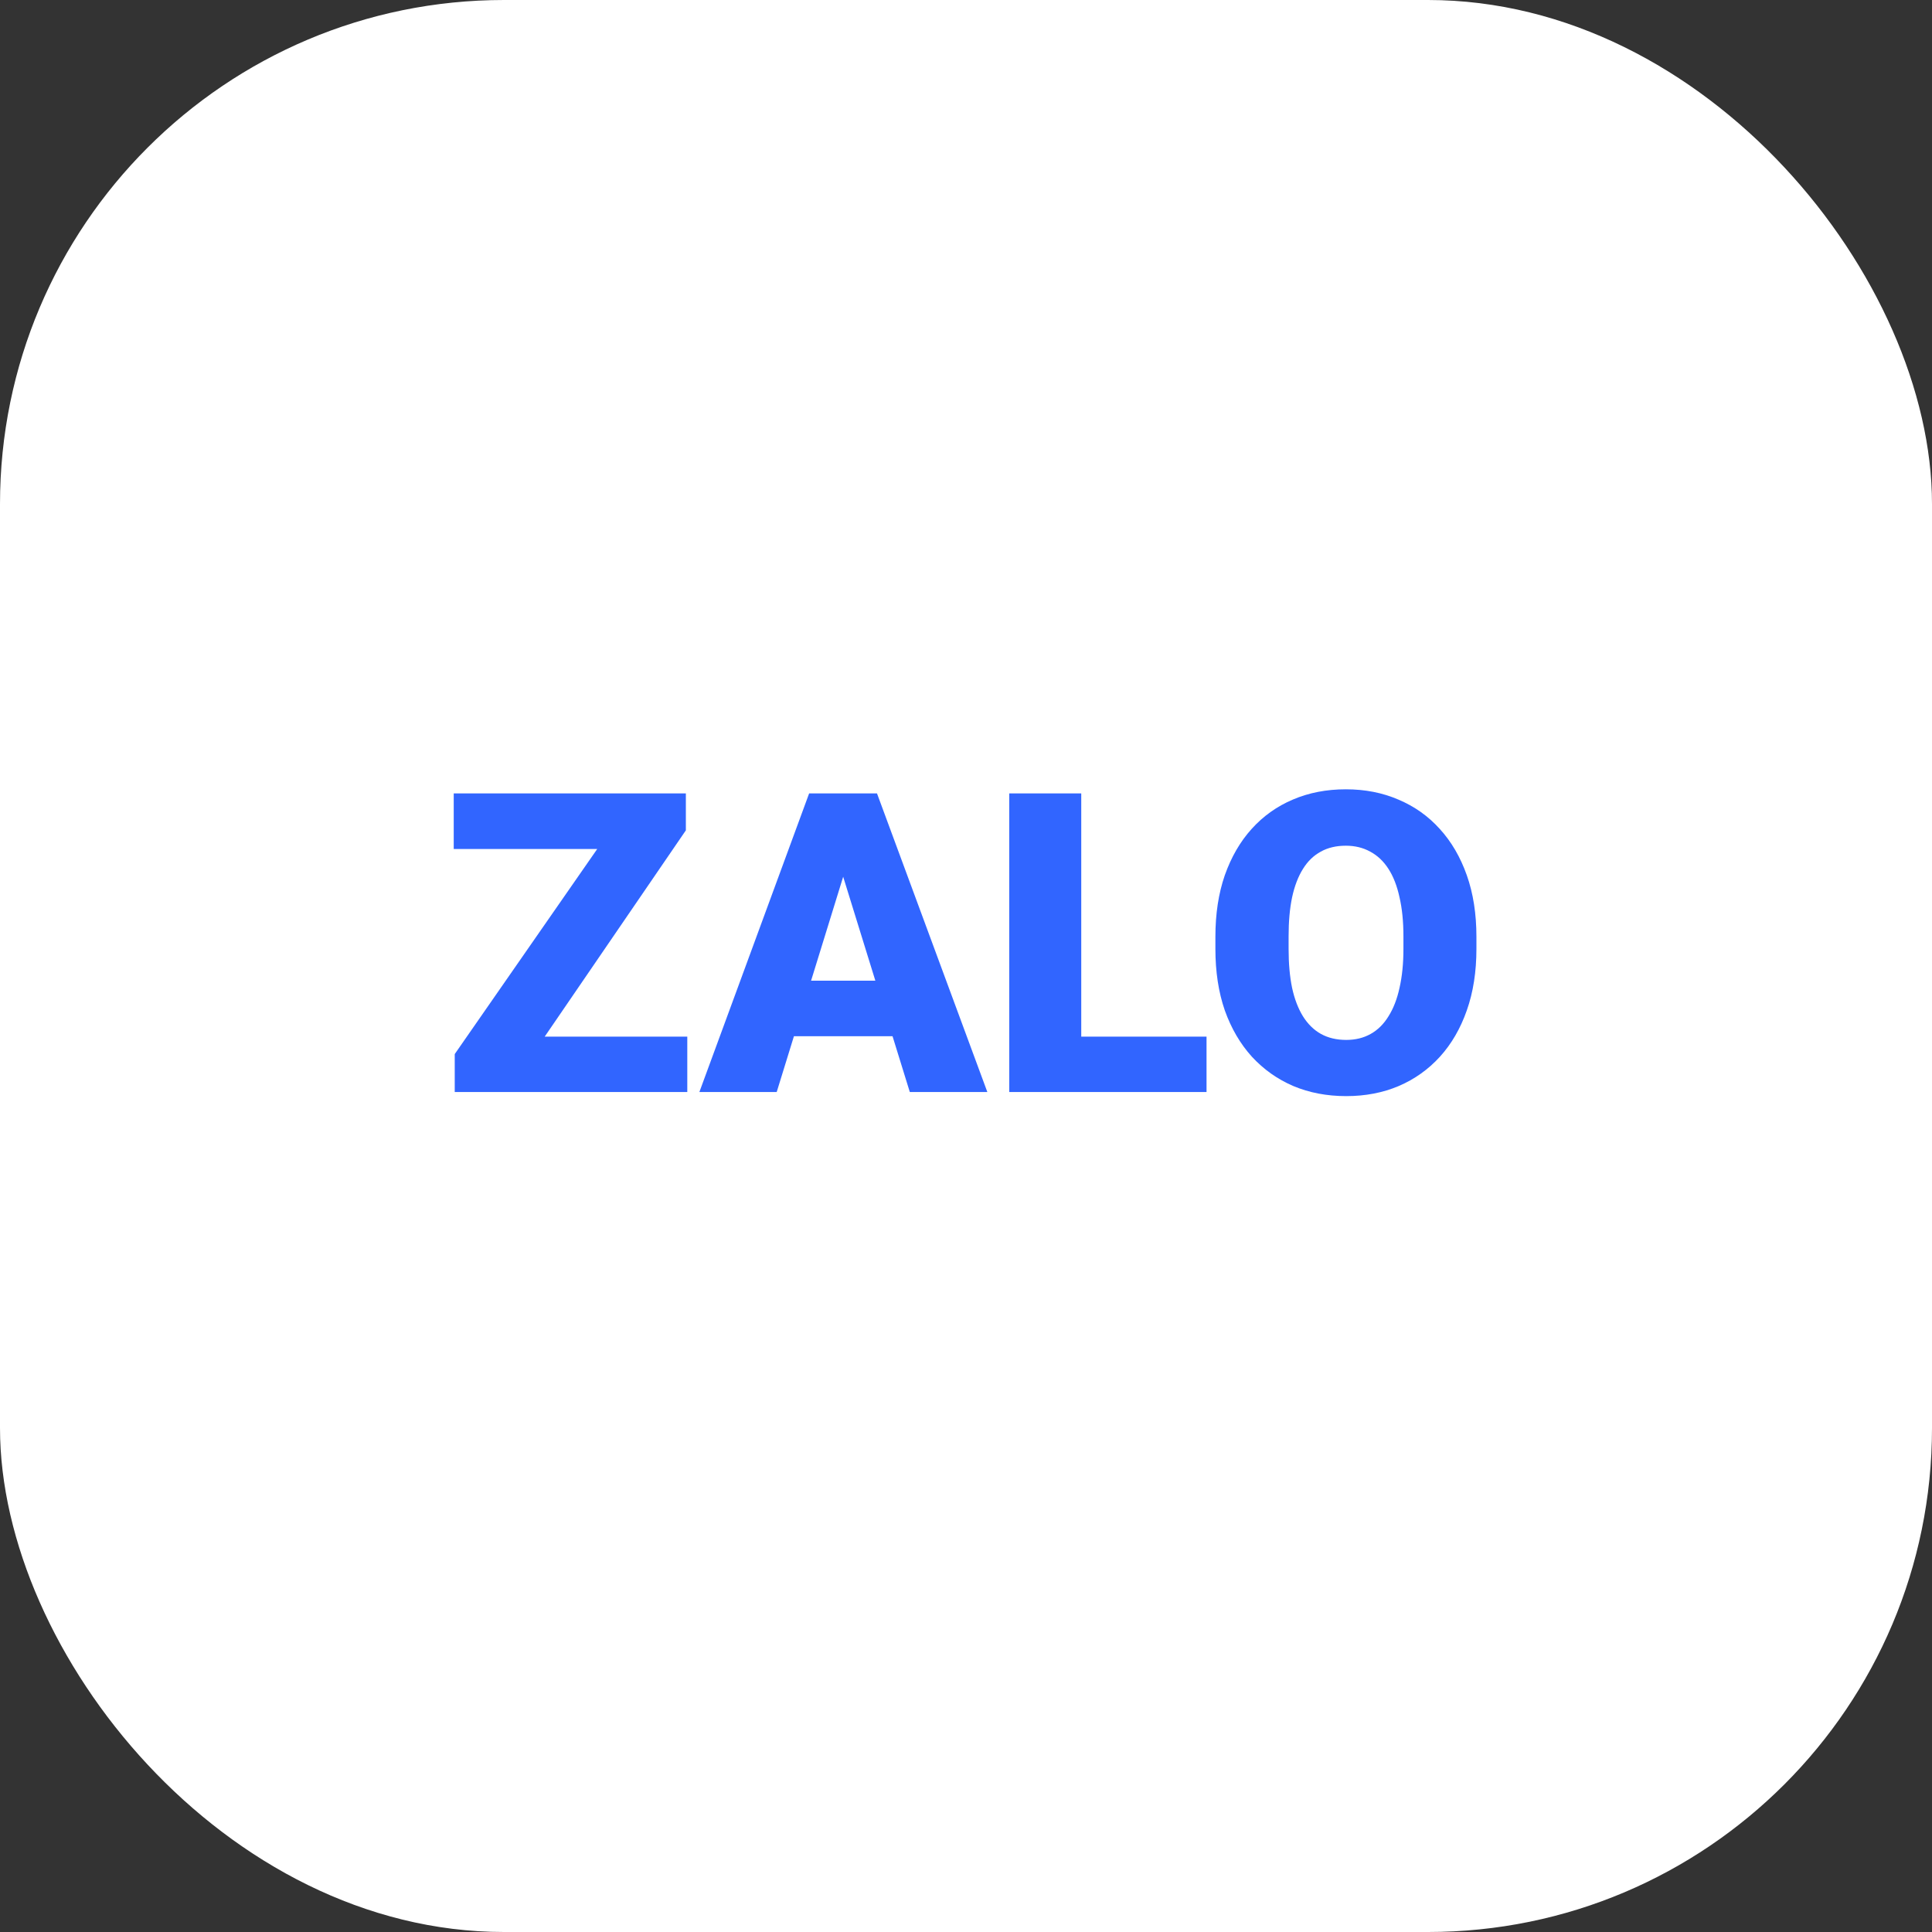
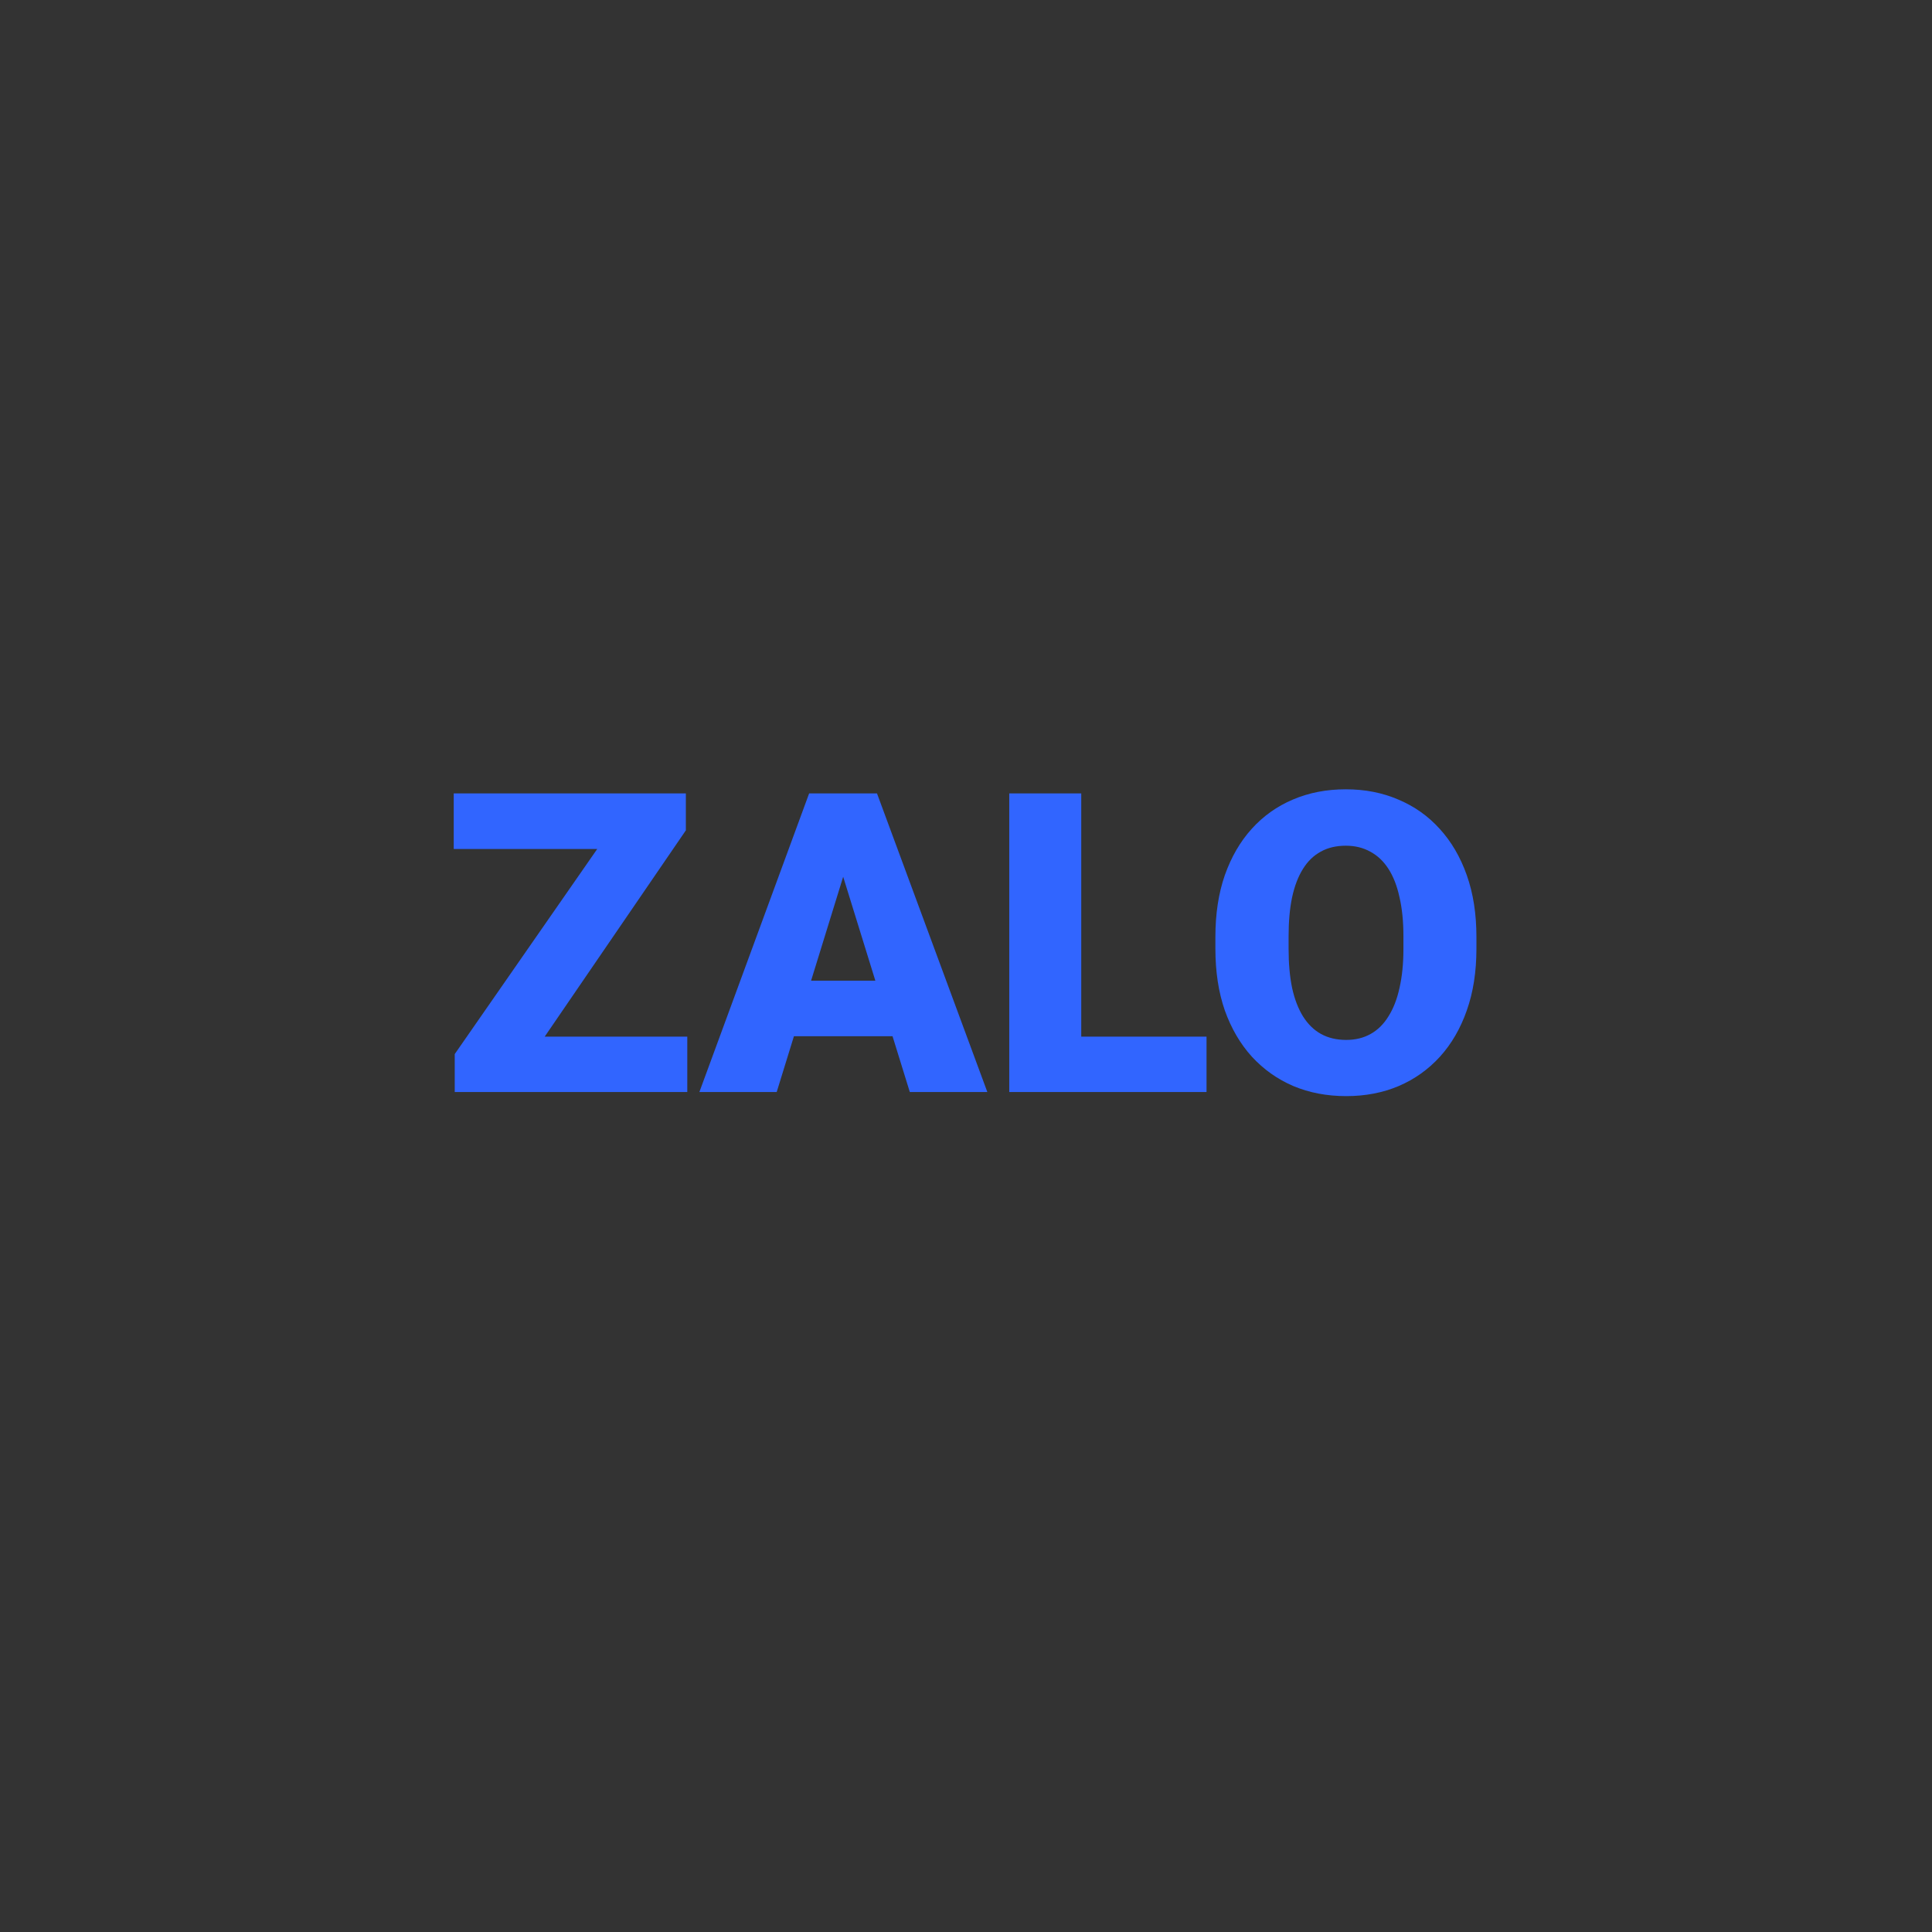
<svg xmlns="http://www.w3.org/2000/svg" width="46" height="46" viewBox="0 0 46 46" fill="none">
  <rect x="0" y="0" width="46" height="46" fill="#333333" stroke="none" />
-   <rect width="46" height="46" rx="12" fill="white" />
  <path d="M16.364 24.682V26H11.218V24.682H16.364ZM16.33 19.77L12.067 26H10.827V25.097L15.139 18.891H16.33V19.77ZM15.778 18.891V20.214H10.803V18.891H15.778ZM20.227 20.385L18.493 26H16.652L19.265 18.891H20.432L20.227 20.385ZM21.662 26L19.924 20.385L19.699 18.891H20.881L23.508 26H21.662ZM21.594 23.349V24.672H17.946V23.349H21.594ZM28.727 24.682V26H25.134V24.682H28.727ZM25.744 18.891V26H24.03V18.891H25.744ZM35.153 22.304V22.592C35.153 23.135 35.077 23.624 34.924 24.057C34.774 24.486 34.561 24.854 34.284 25.16C34.008 25.463 33.68 25.696 33.303 25.858C32.925 26.018 32.508 26.098 32.053 26.098C31.594 26.098 31.174 26.018 30.793 25.858C30.415 25.696 30.087 25.463 29.807 25.16C29.53 24.854 29.315 24.486 29.162 24.057C29.012 23.624 28.938 23.135 28.938 22.592V22.304C28.938 21.76 29.012 21.272 29.162 20.839C29.315 20.406 29.528 20.038 29.802 19.735C30.078 19.429 30.406 19.197 30.783 19.037C31.164 18.874 31.584 18.793 32.043 18.793C32.499 18.793 32.915 18.874 33.293 19.037C33.674 19.197 34.003 19.429 34.279 19.735C34.556 20.038 34.771 20.406 34.924 20.839C35.077 21.272 35.153 21.76 35.153 22.304ZM33.415 22.592V22.294C33.415 21.942 33.384 21.633 33.322 21.366C33.264 21.096 33.176 20.87 33.059 20.688C32.941 20.505 32.797 20.369 32.624 20.277C32.455 20.183 32.261 20.136 32.043 20.136C31.815 20.136 31.616 20.183 31.447 20.277C31.278 20.369 31.136 20.505 31.023 20.688C30.909 20.87 30.822 21.096 30.764 21.366C30.708 21.633 30.681 21.942 30.681 22.294V22.592C30.681 22.94 30.708 23.249 30.764 23.52C30.822 23.787 30.909 24.013 31.023 24.198C31.14 24.384 31.283 24.524 31.452 24.618C31.625 24.713 31.825 24.76 32.053 24.76C32.271 24.76 32.465 24.713 32.634 24.618C32.803 24.524 32.945 24.384 33.059 24.198C33.176 24.013 33.264 23.787 33.322 23.52C33.384 23.249 33.415 22.94 33.415 22.592Z" fill="#3165FF" />
</svg>